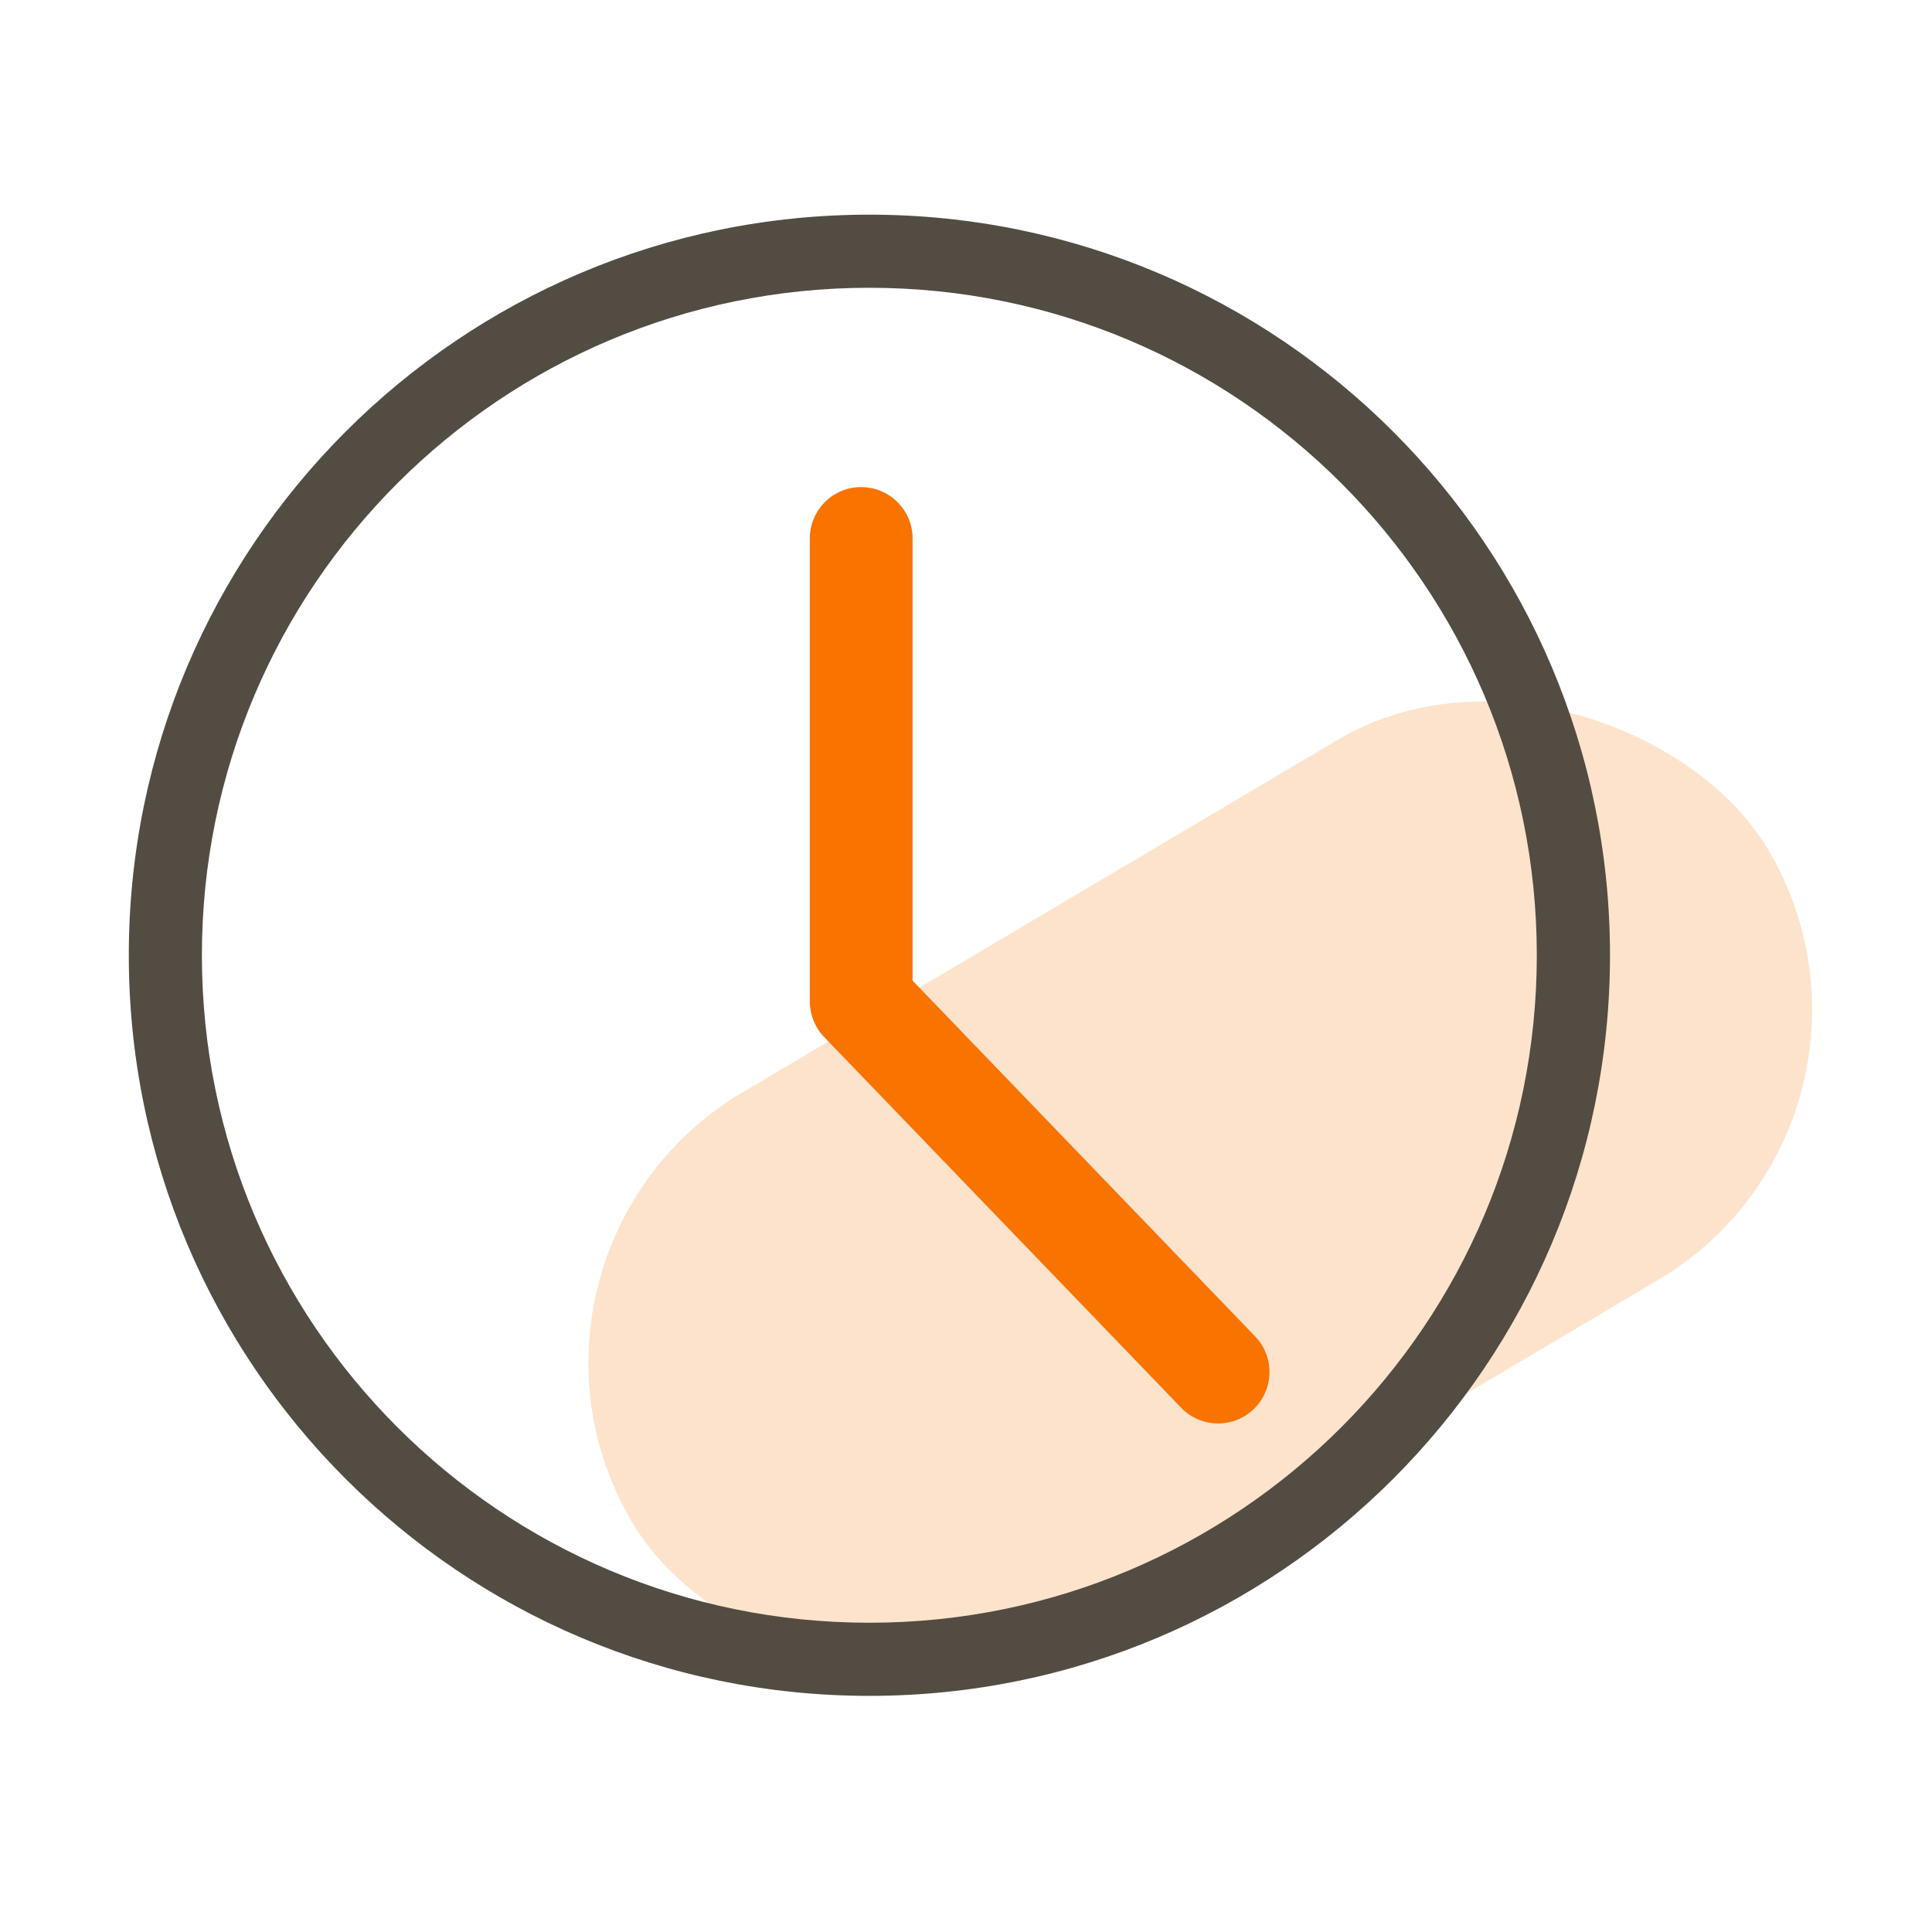
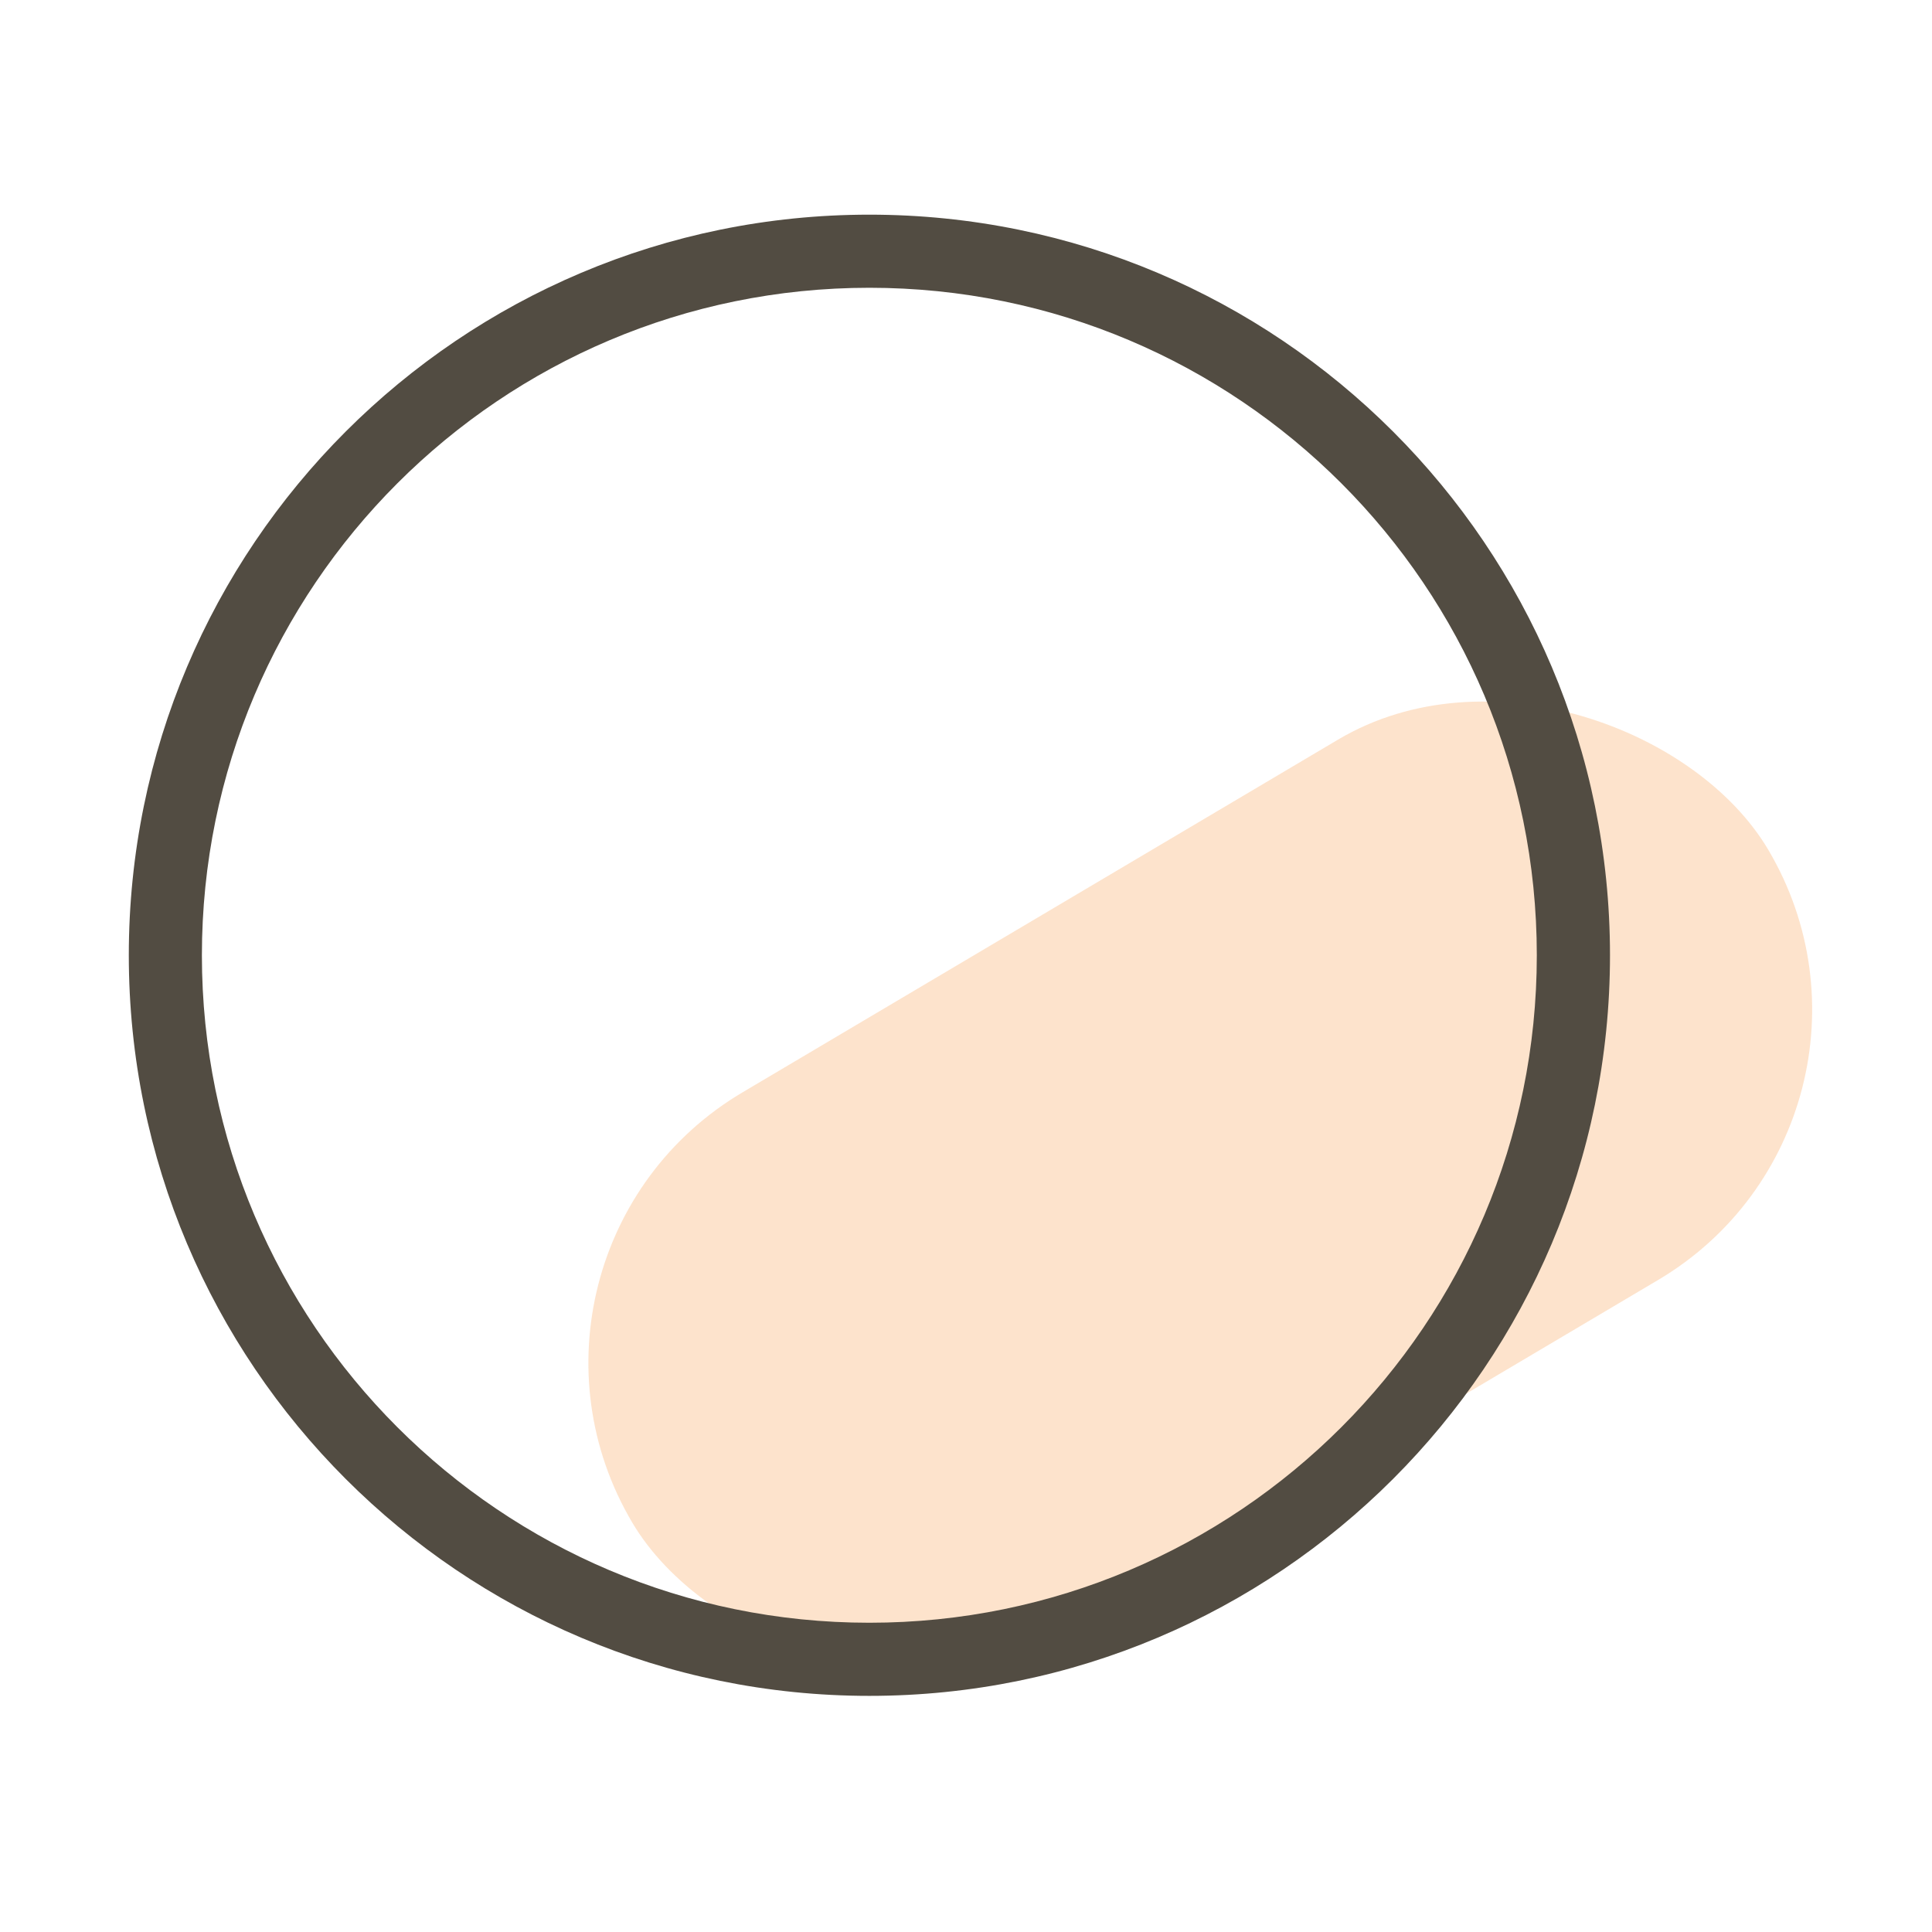
<svg xmlns="http://www.w3.org/2000/svg" width="100" height="100" viewBox="0 0 100 100" fill="none">
  <rect x="24.444" y="64.826" width="68.338" height="32.507" rx="16.253" transform="rotate(-30.639 24.444 64.826)" fill="#F97300" fill-opacity="0.2" />
  <path d="M6.667 49.444C6.667 70.616 23.829 87.778 44.998 87.778C66.168 87.778 83.333 70.616 83.333 49.444C83.333 28.272 66.17 11.111 44.998 11.111C23.827 11.111 6.667 28.272 6.667 49.444ZM79.545 49.444C79.545 68.525 64.079 83.993 44.998 83.993C25.919 83.993 10.45 68.525 10.45 49.444C10.45 30.364 25.919 14.895 44.998 14.895C64.079 14.895 79.545 30.364 79.545 49.443V49.444Z" fill="#524C42" />
-   <path d="M44.575 25.211C43.106 25.211 41.916 26.402 41.916 27.871V51.83C41.916 52.52 42.181 53.177 42.658 53.677L61.133 72.862C62.15 73.922 63.835 73.953 64.894 72.934C65.951 71.913 65.985 70.228 64.965 69.171L47.235 50.758V27.873C47.235 26.402 46.043 25.213 44.575 25.213V25.211Z" fill="#F97300" />
</svg>